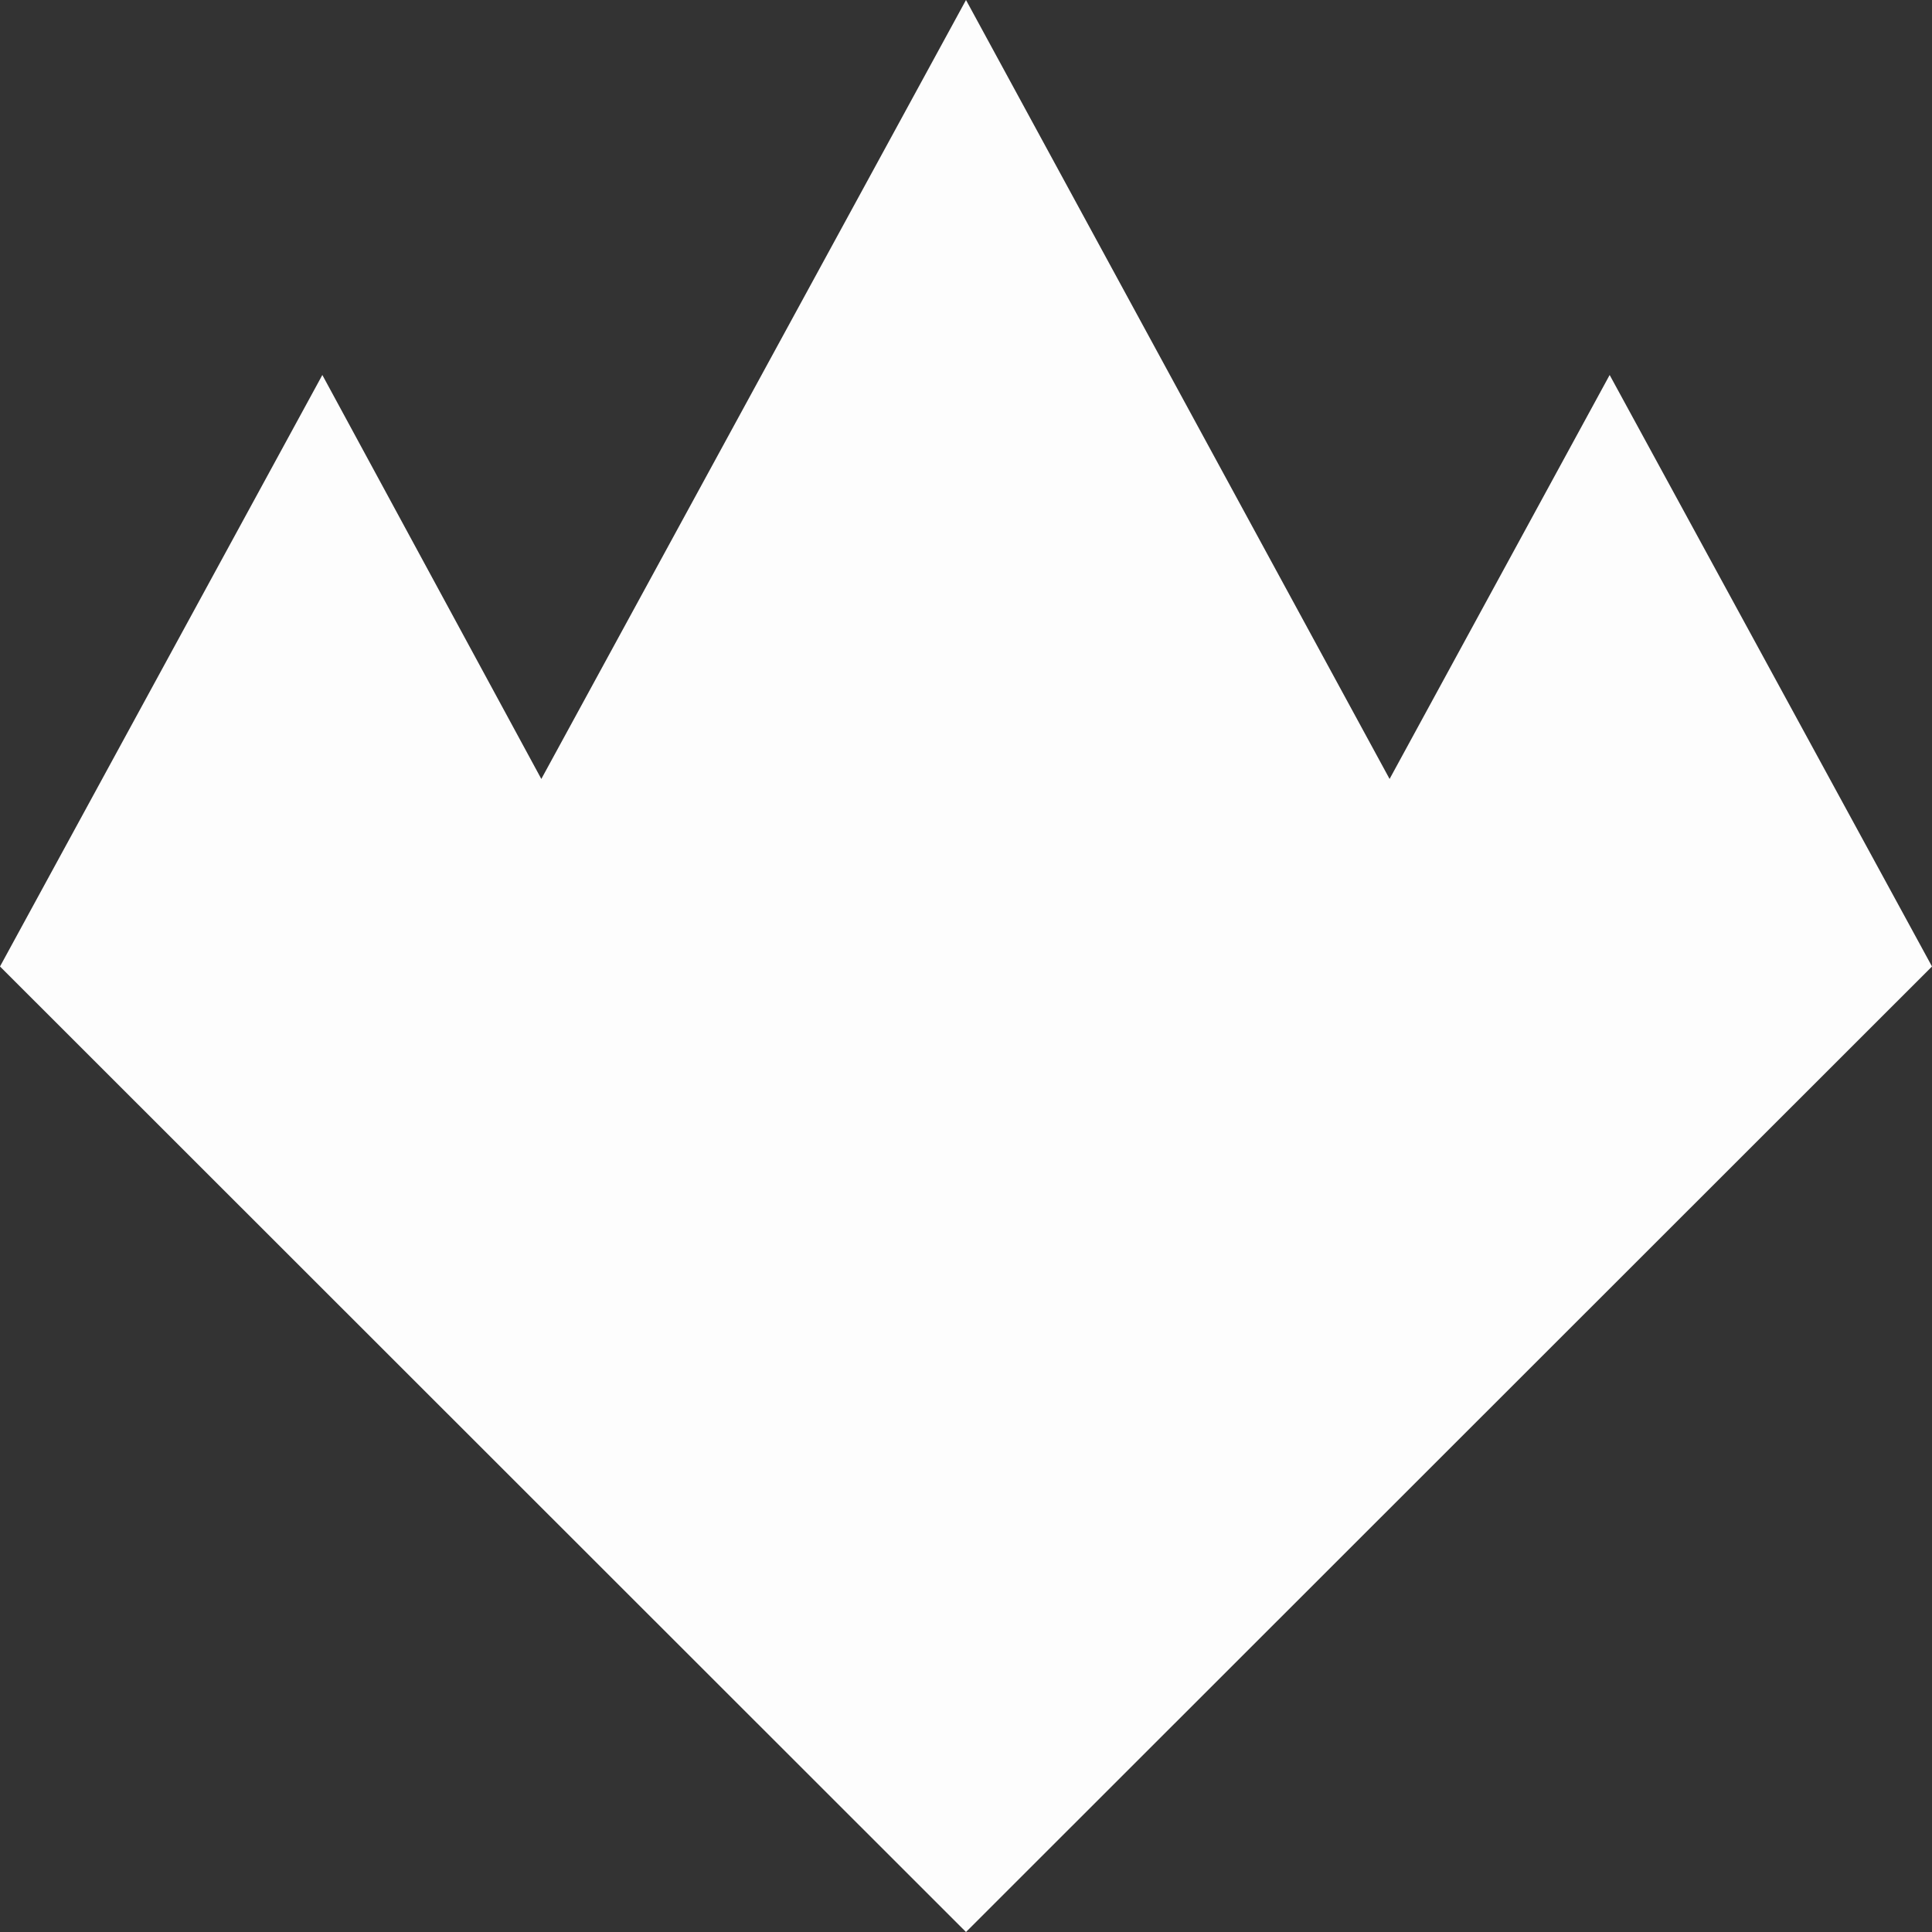
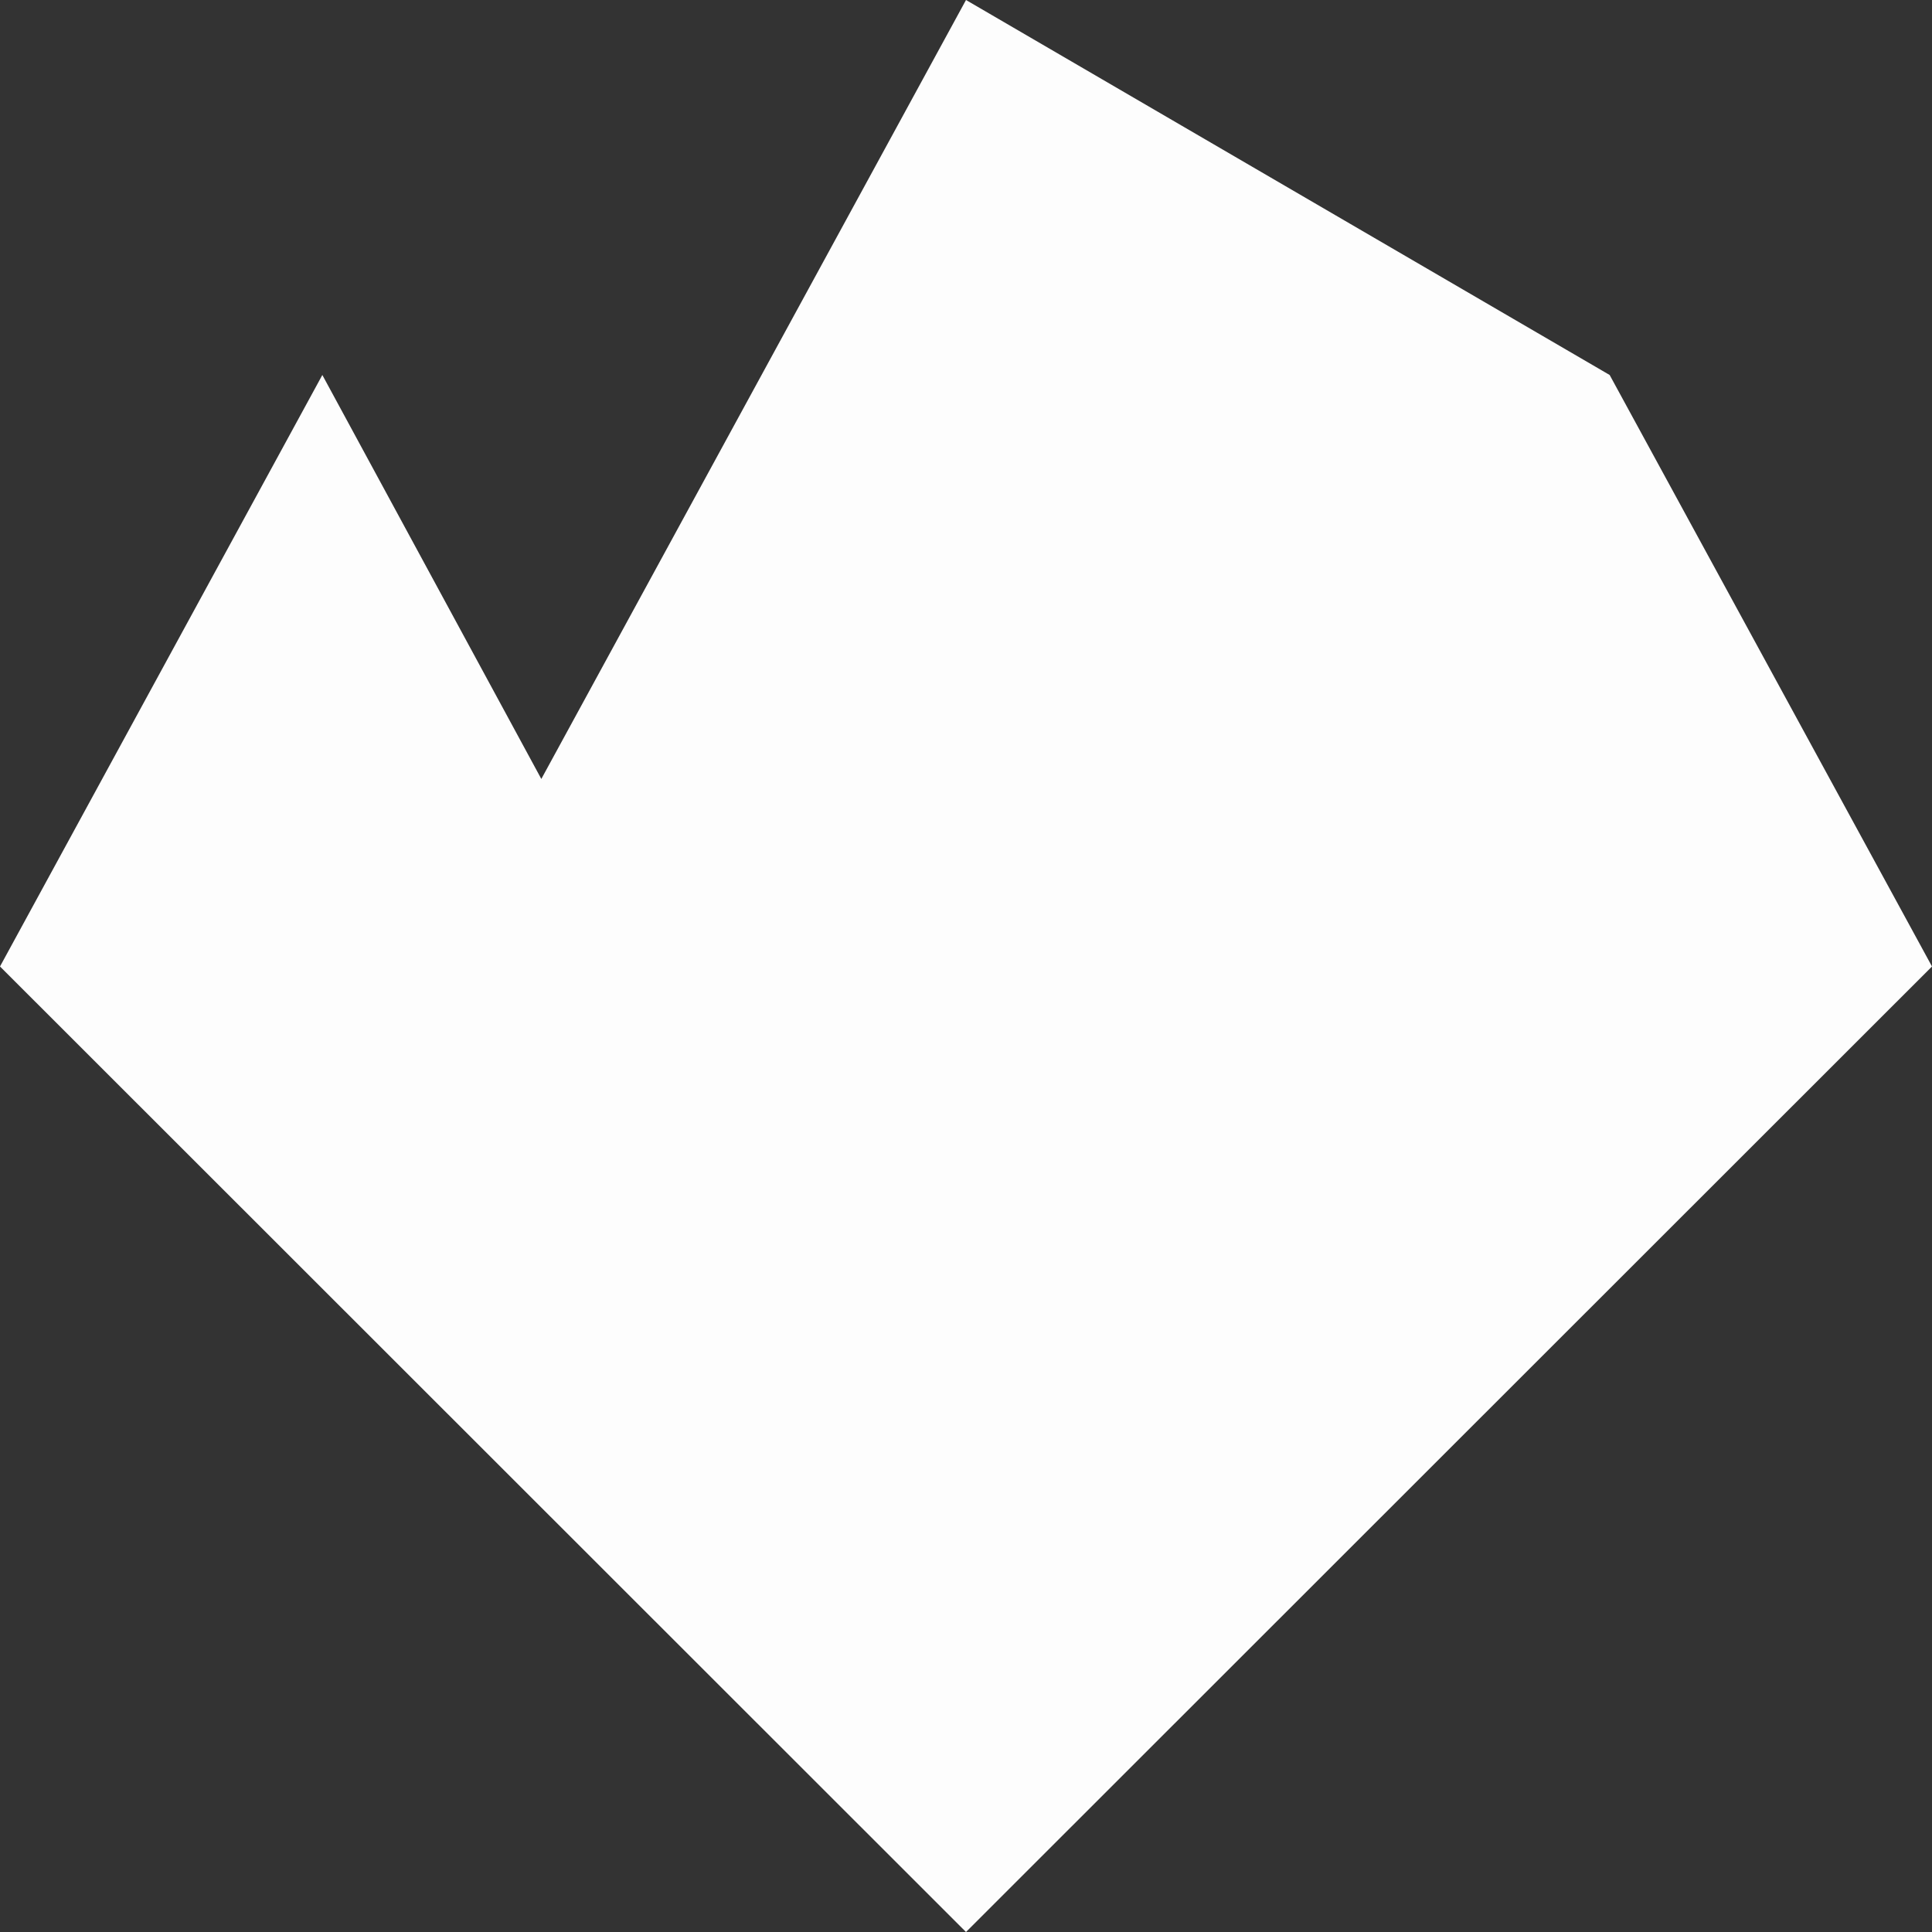
<svg xmlns="http://www.w3.org/2000/svg" width="32" height="32" viewBox="0 0 32 32" fill="none">
  <rect x="0" y="0" width="32" height="32" fill="#333333" stroke="none" />
-   <path d="M16 0L8.966 12.902L5.339 6.211L0 16.008L16 32L32 16.008L26.661 6.211L23.016 12.902L16 0Z" fill="#FDFDFD" />
+   <path d="M16 0L8.966 12.902L5.339 6.211L0 16.008L16 32L32 16.008L26.661 6.211L16 0Z" fill="#FDFDFD" />
</svg>